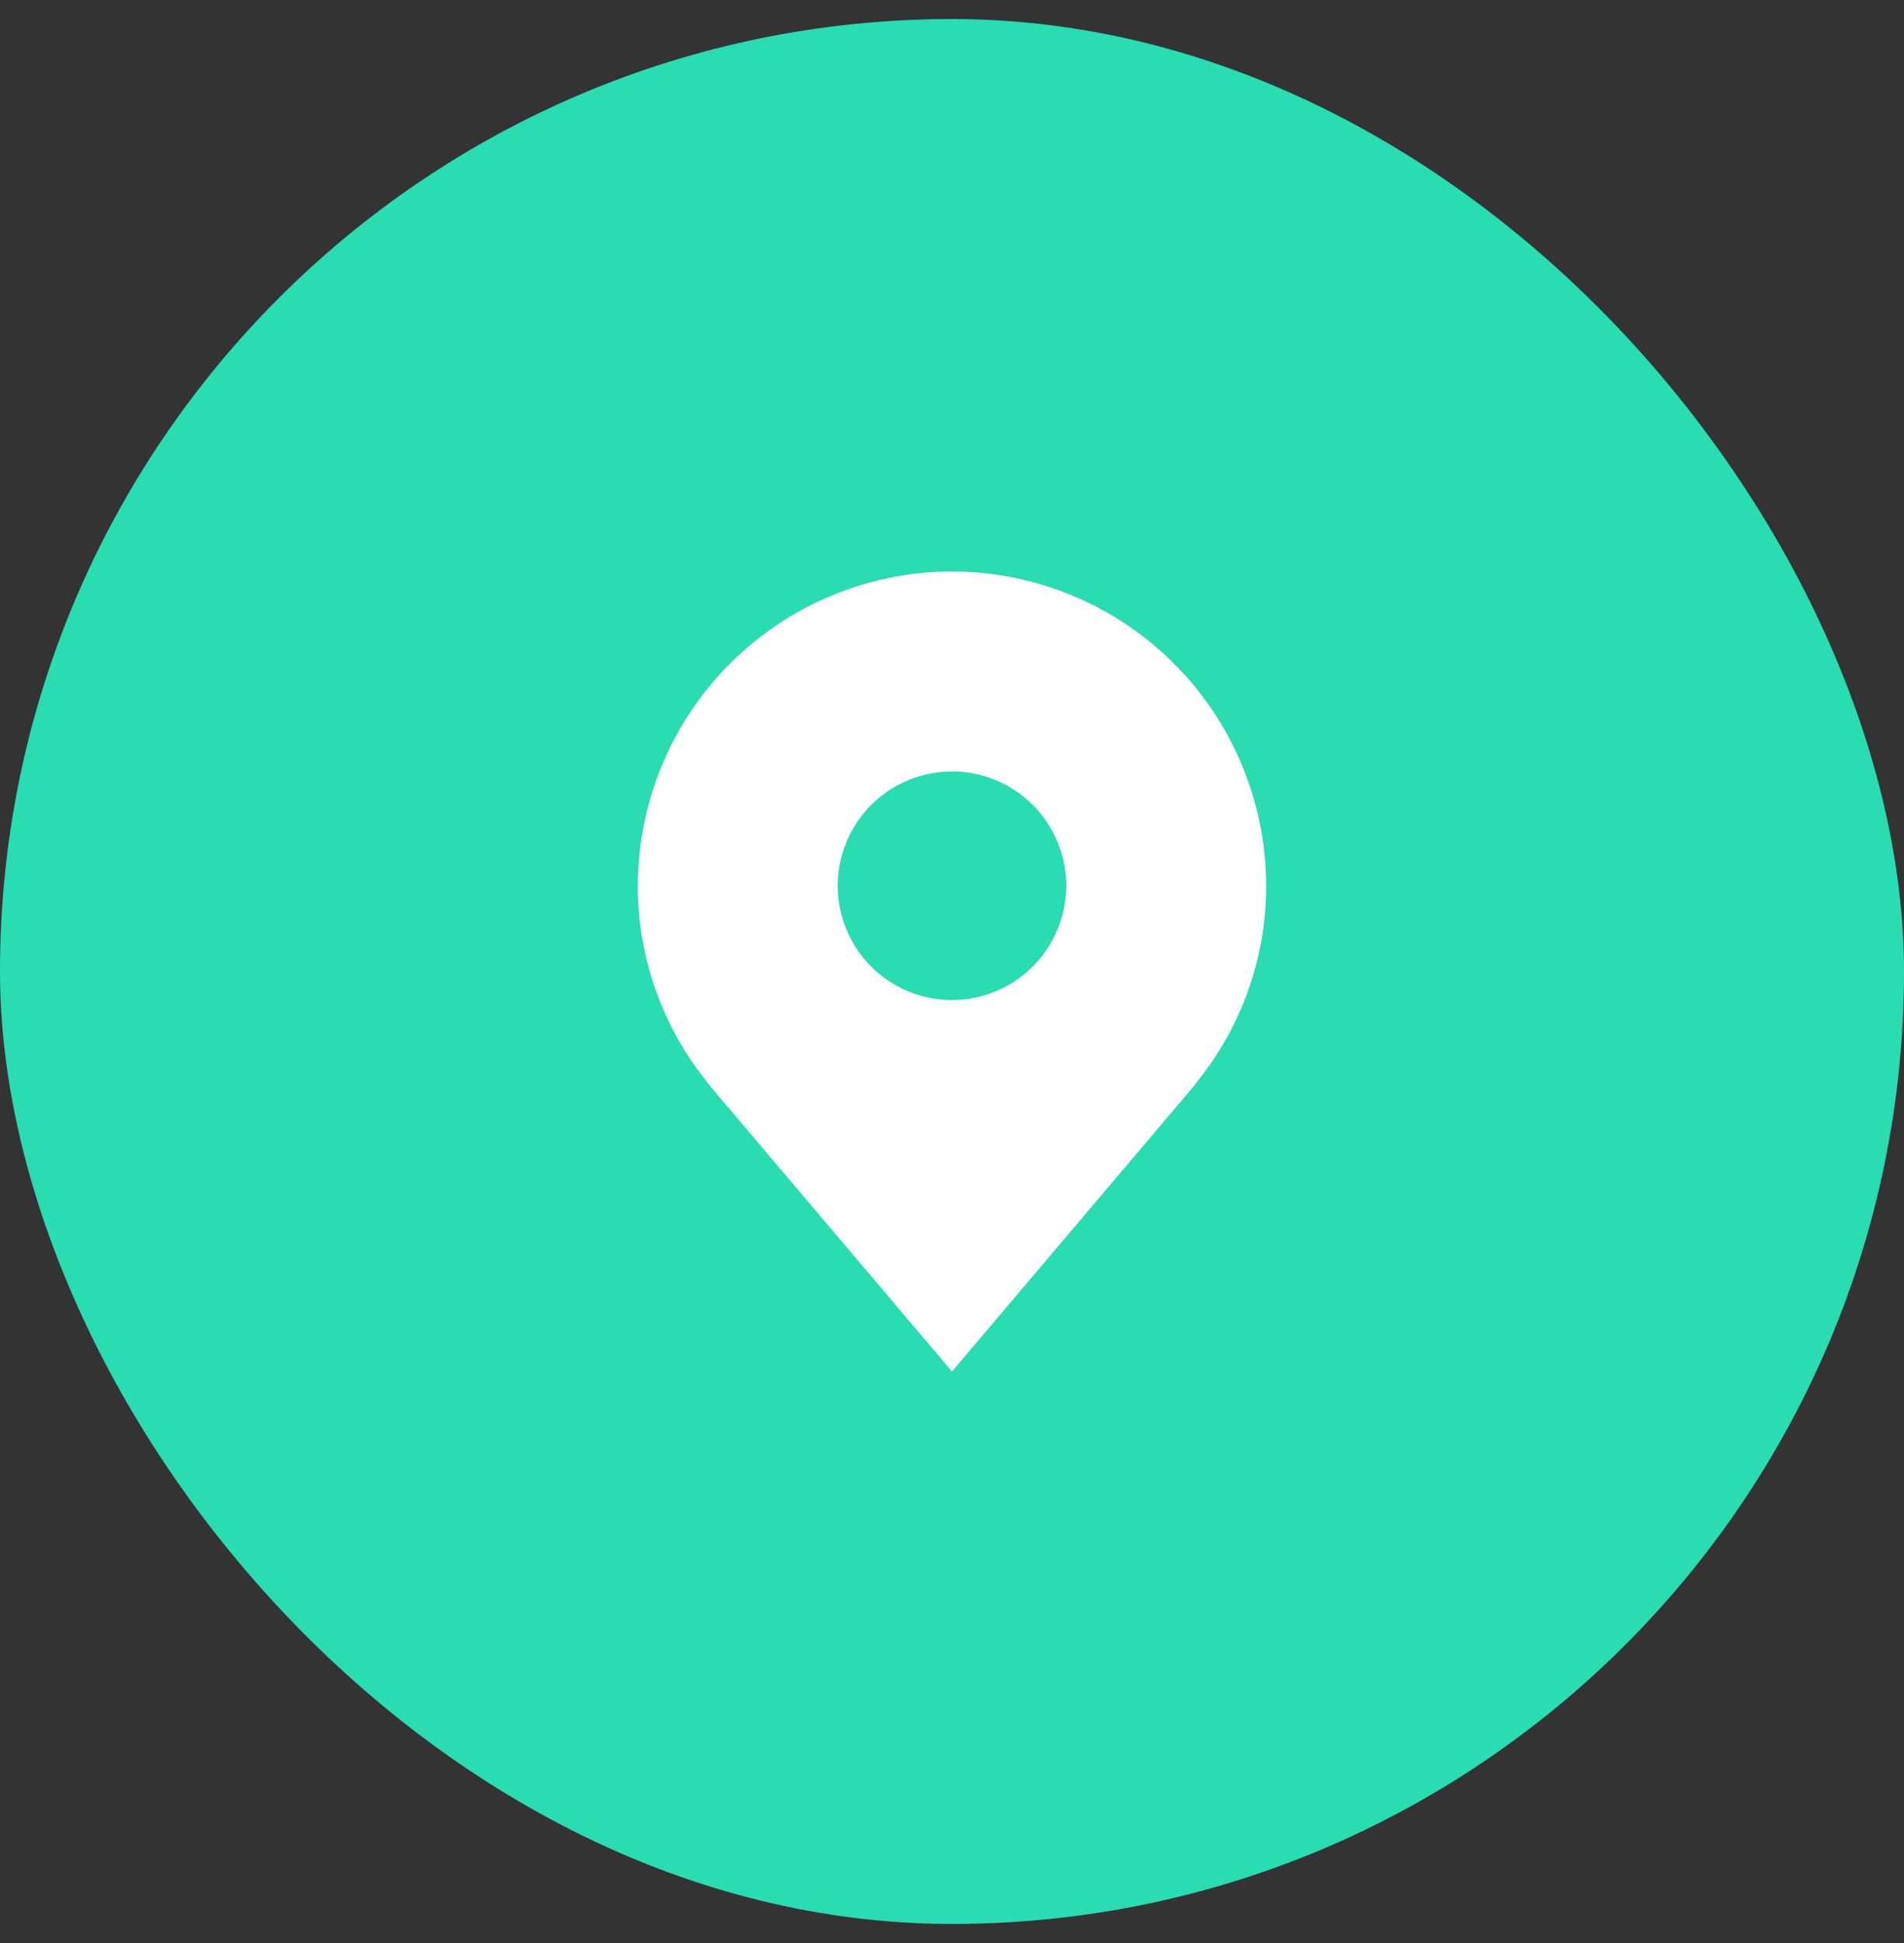
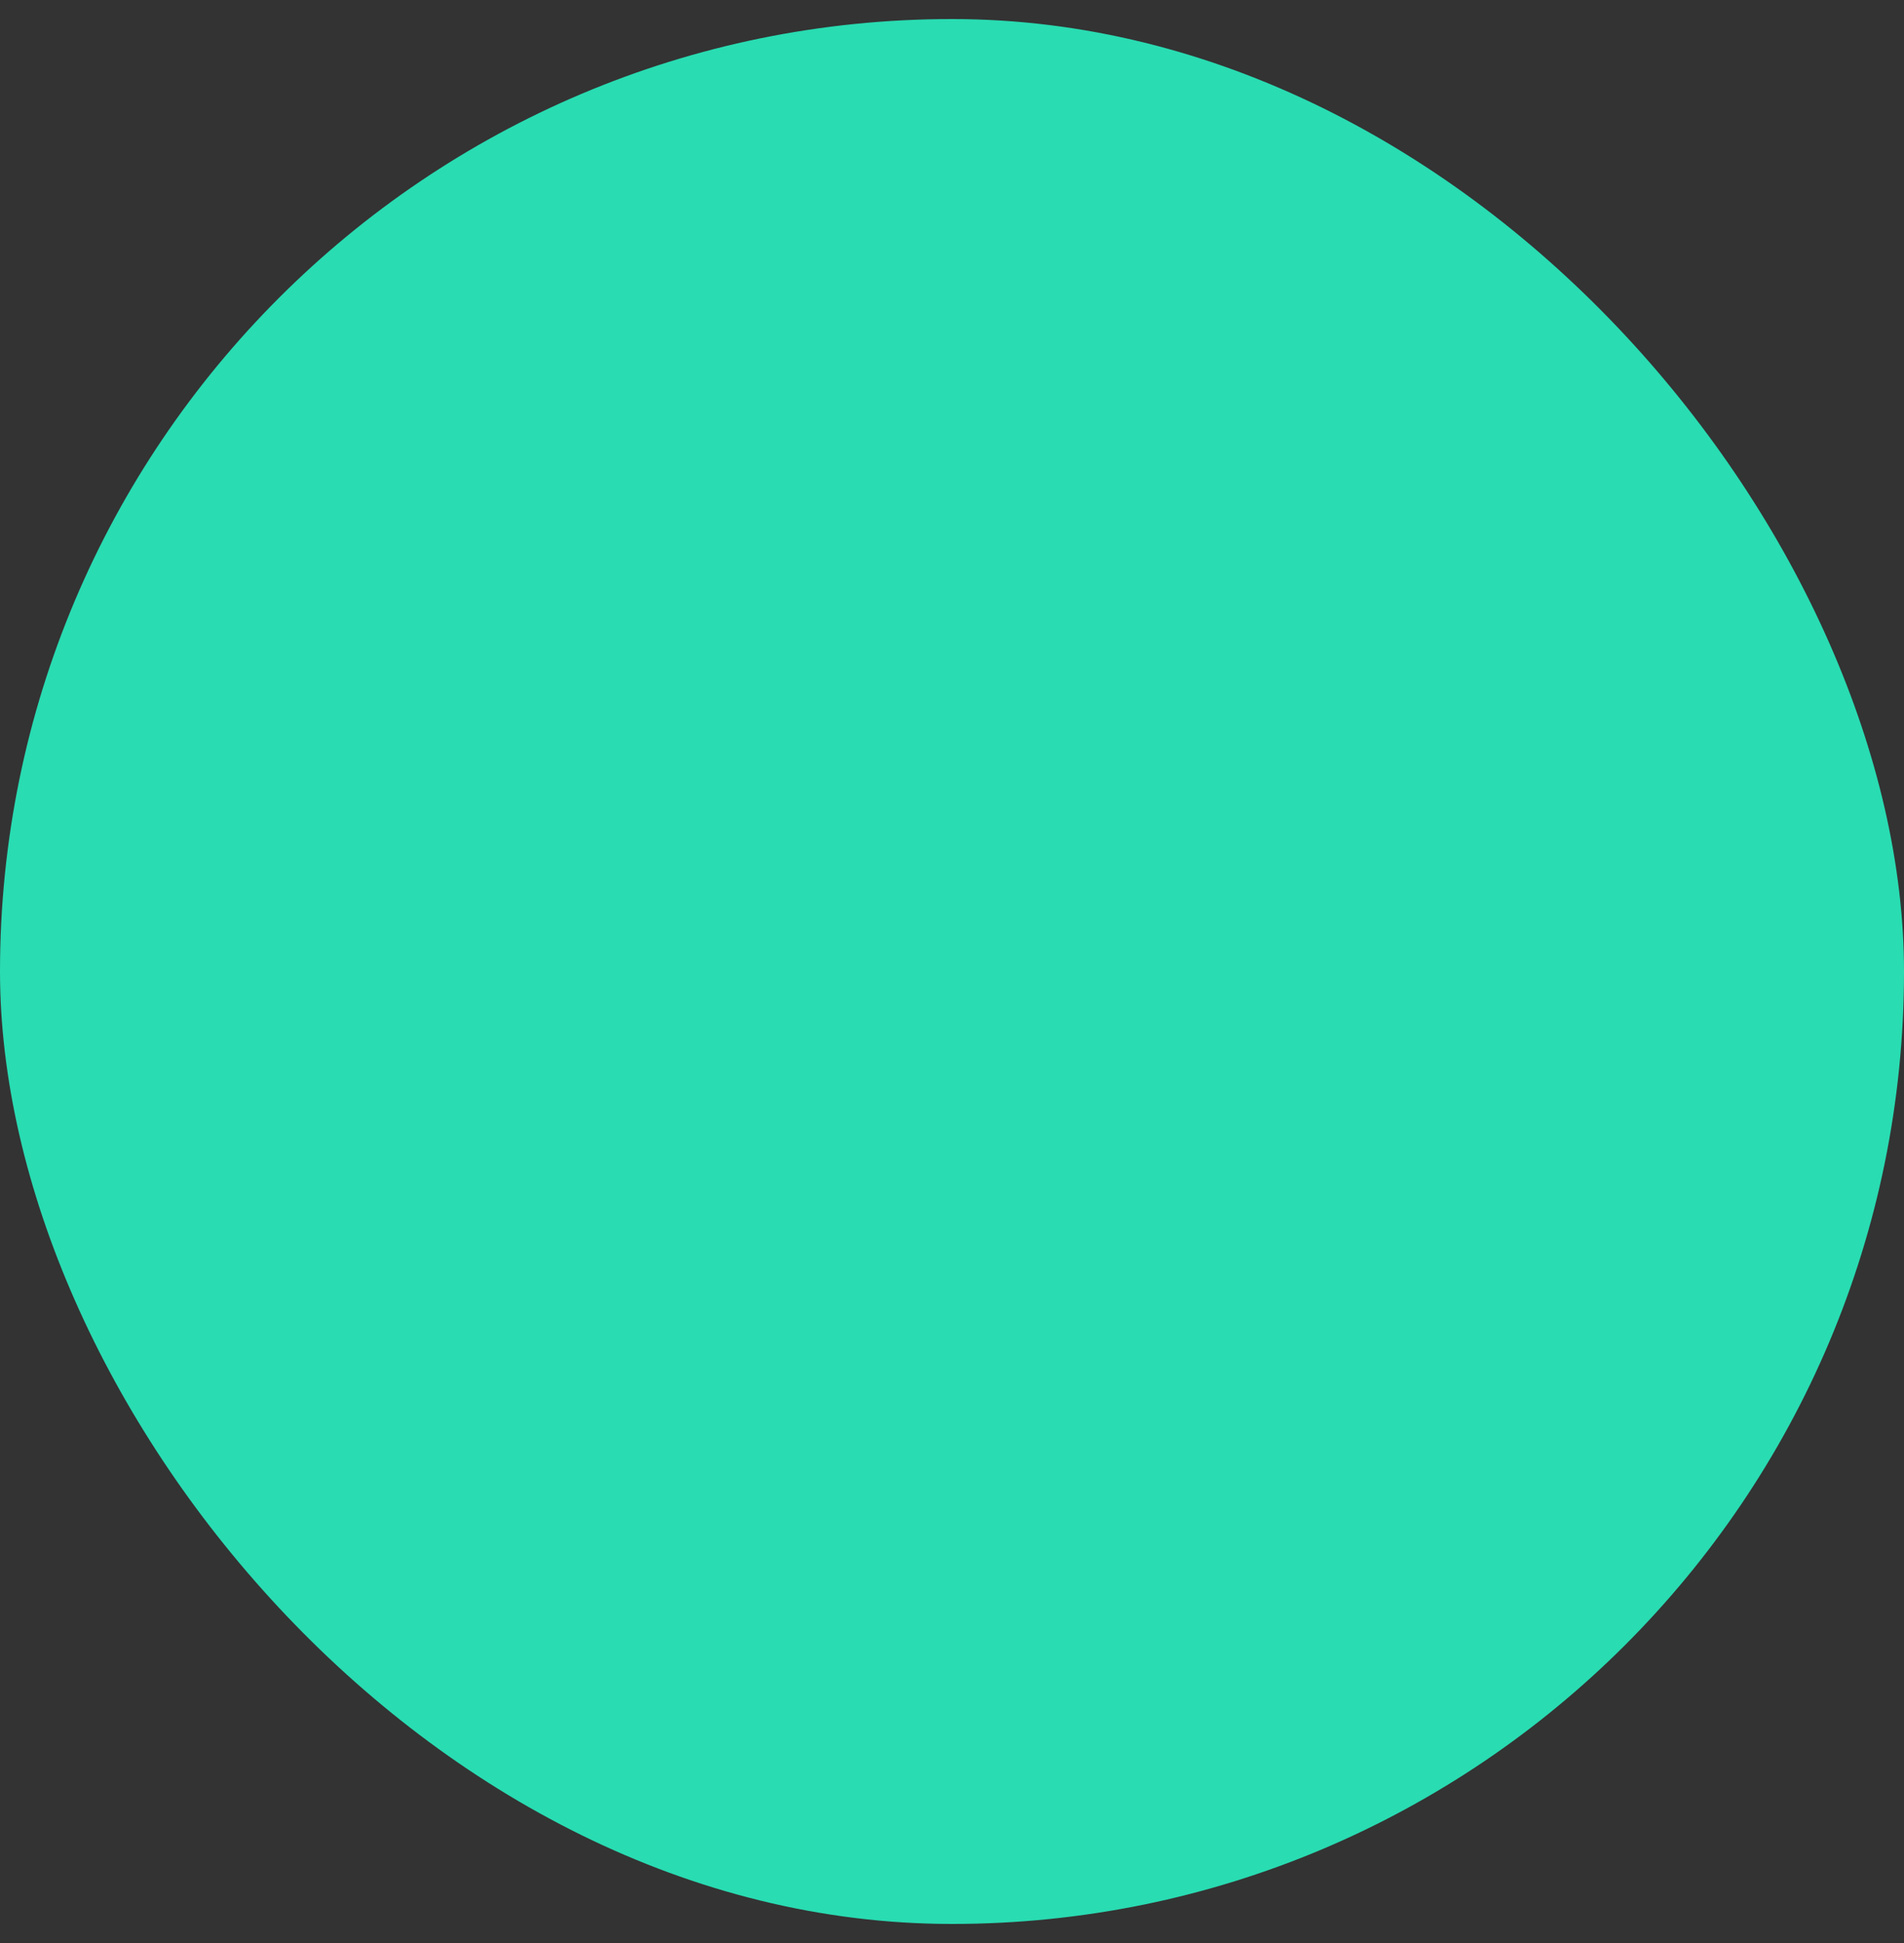
<svg xmlns="http://www.w3.org/2000/svg" width="50" height="51" viewBox="0 0 50 51" fill="none">
  <rect x="0" y="0" width="50" height="51" fill="#333333" stroke="none" />
  <rect y="0.5" width="50" height="50" rx="25" fill="#29DCB2" />
-   <path d="M25 15C22.813 15.003 20.716 15.873 19.169 17.419C17.623 18.966 16.753 21.063 16.75 23.25C16.747 25.037 17.331 26.776 18.412 28.2C18.412 28.2 18.637 28.496 18.674 28.539L25 36L31.329 28.535C31.362 28.495 31.588 28.2 31.588 28.2L31.589 28.198C32.669 26.775 33.253 25.037 33.25 23.25C33.247 21.063 32.377 18.966 30.831 17.419C29.284 15.873 27.187 15.003 25 15ZM25 26.25C24.407 26.25 23.827 26.074 23.333 25.744C22.84 25.415 22.455 24.946 22.228 24.398C22.001 23.85 21.942 23.247 22.058 22.665C22.173 22.083 22.459 21.548 22.879 21.129C23.298 20.709 23.833 20.423 24.415 20.308C24.997 20.192 25.6 20.251 26.148 20.478C26.696 20.705 27.165 21.09 27.494 21.583C27.824 22.077 28 22.657 28 23.25C27.999 24.045 27.683 24.808 27.12 25.37C26.558 25.933 25.795 26.249 25 26.25Z" fill="white" />
</svg>